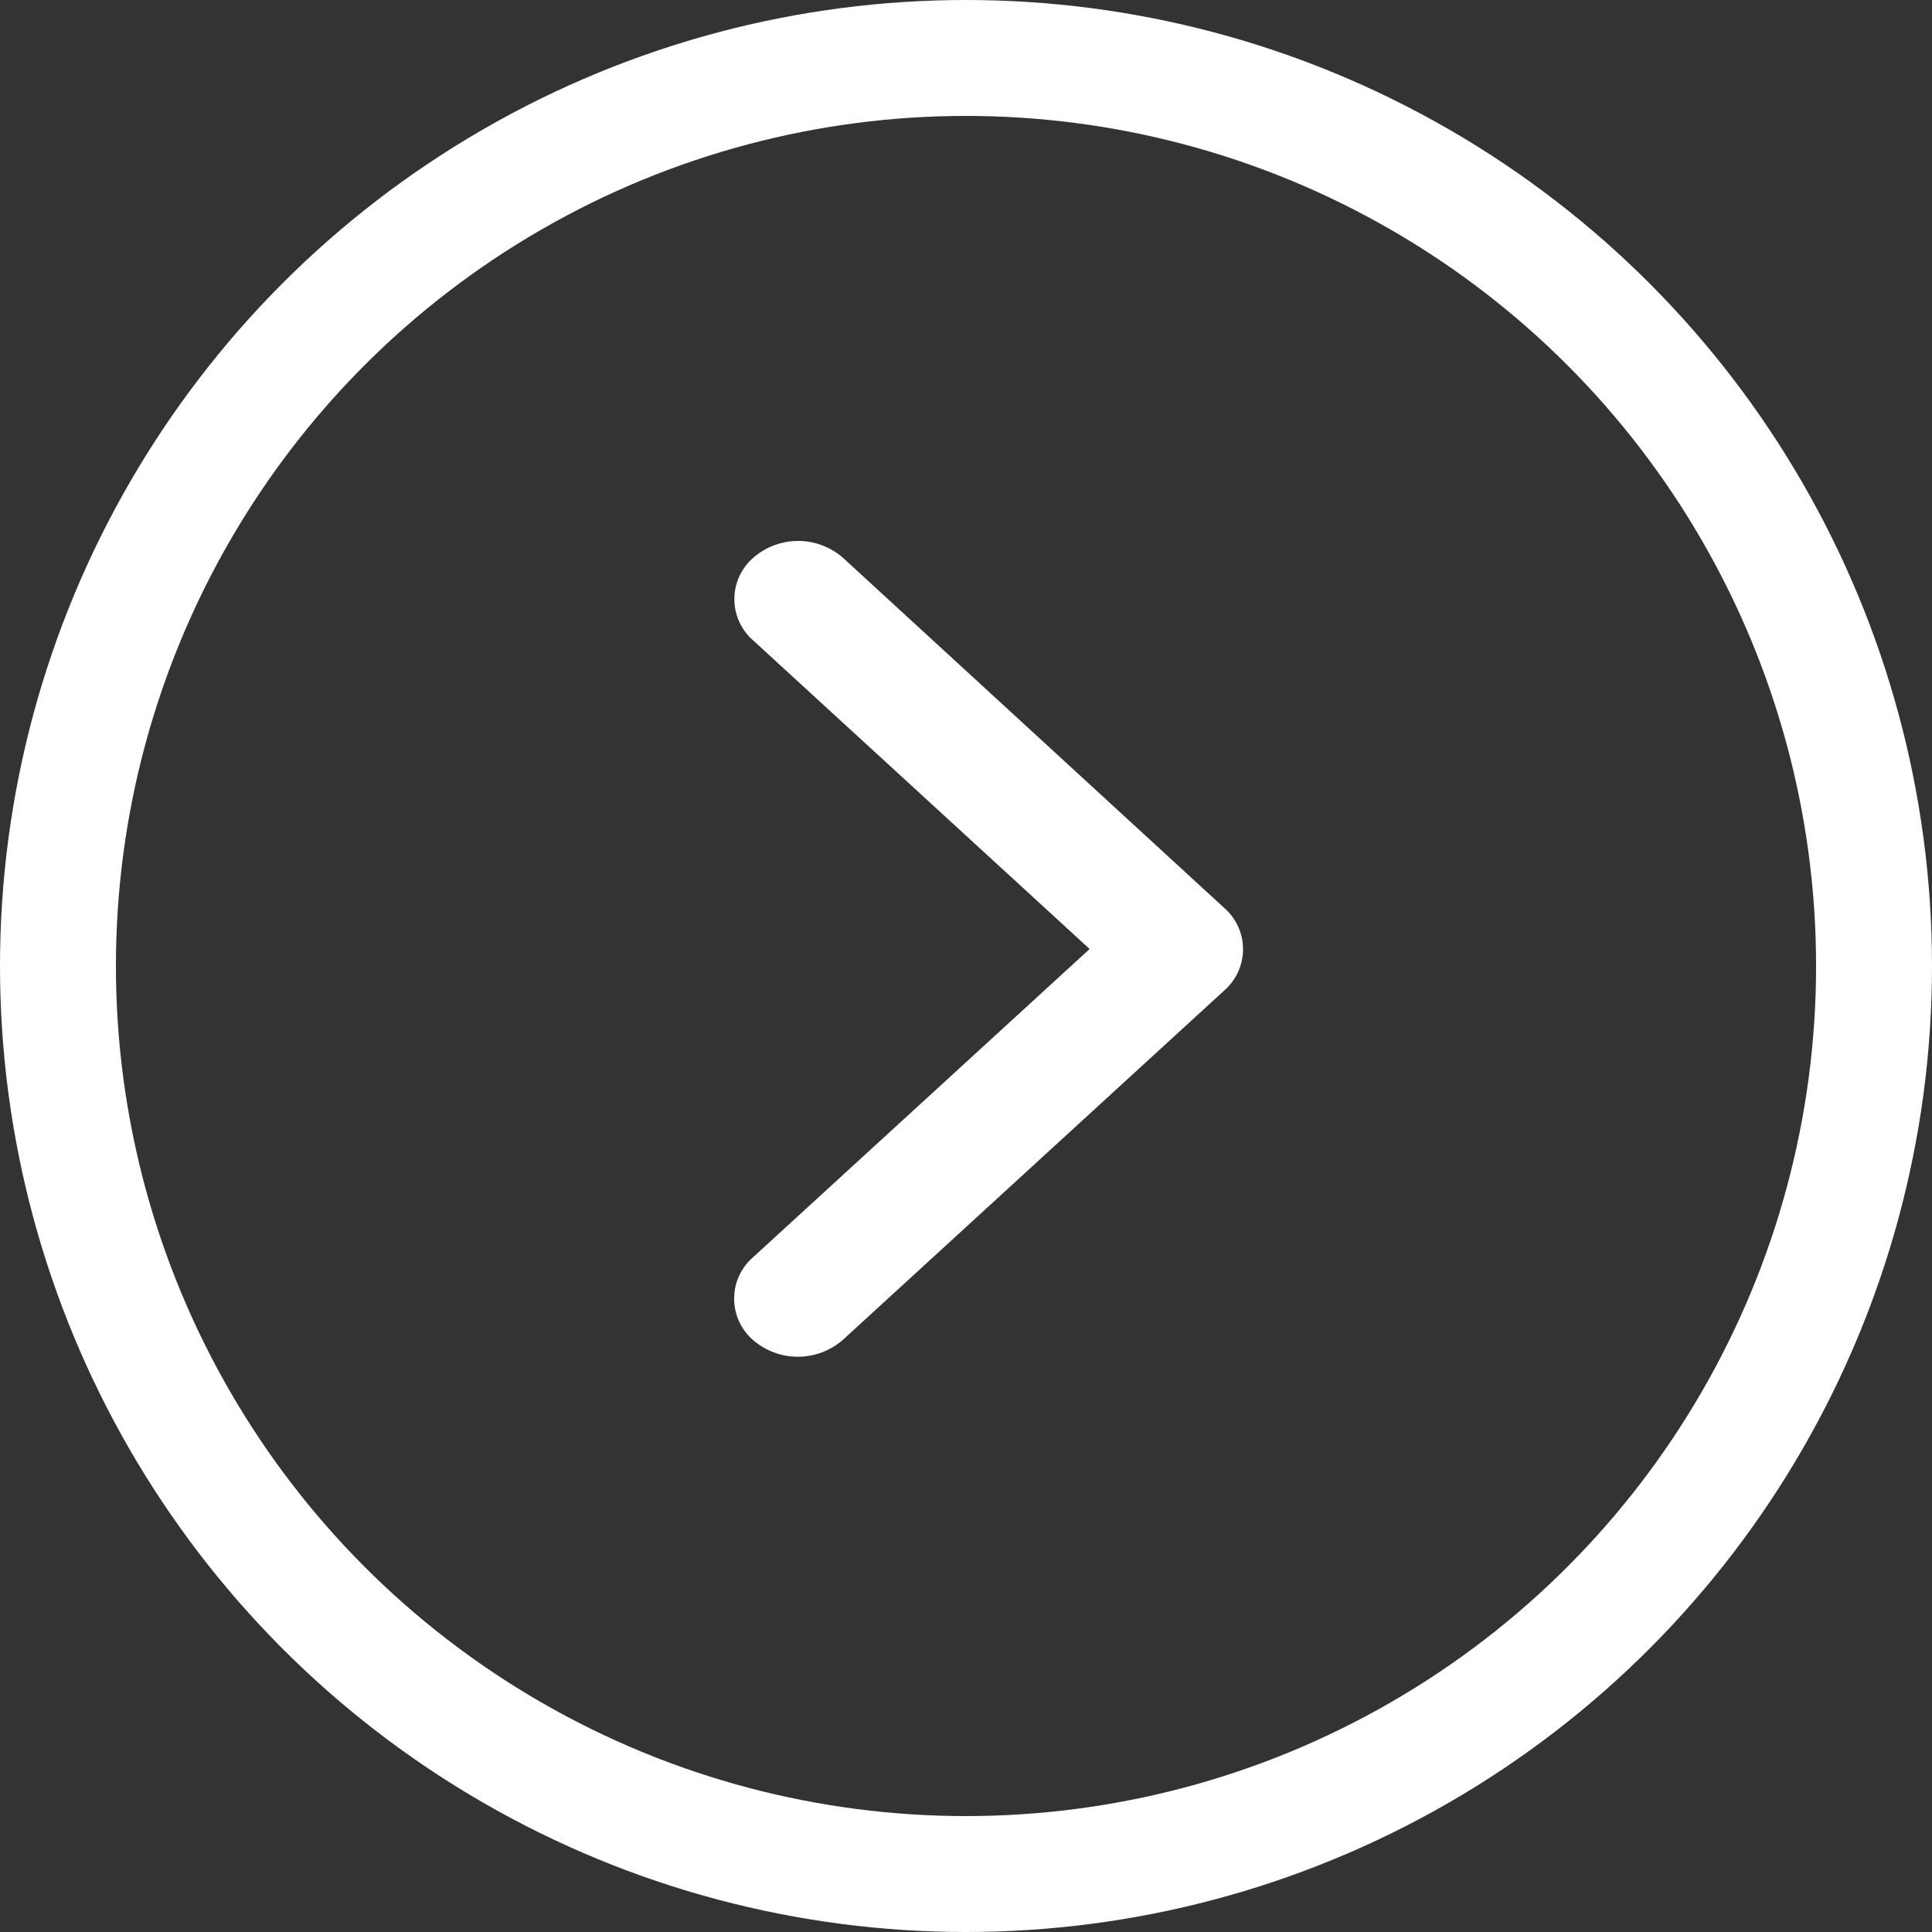
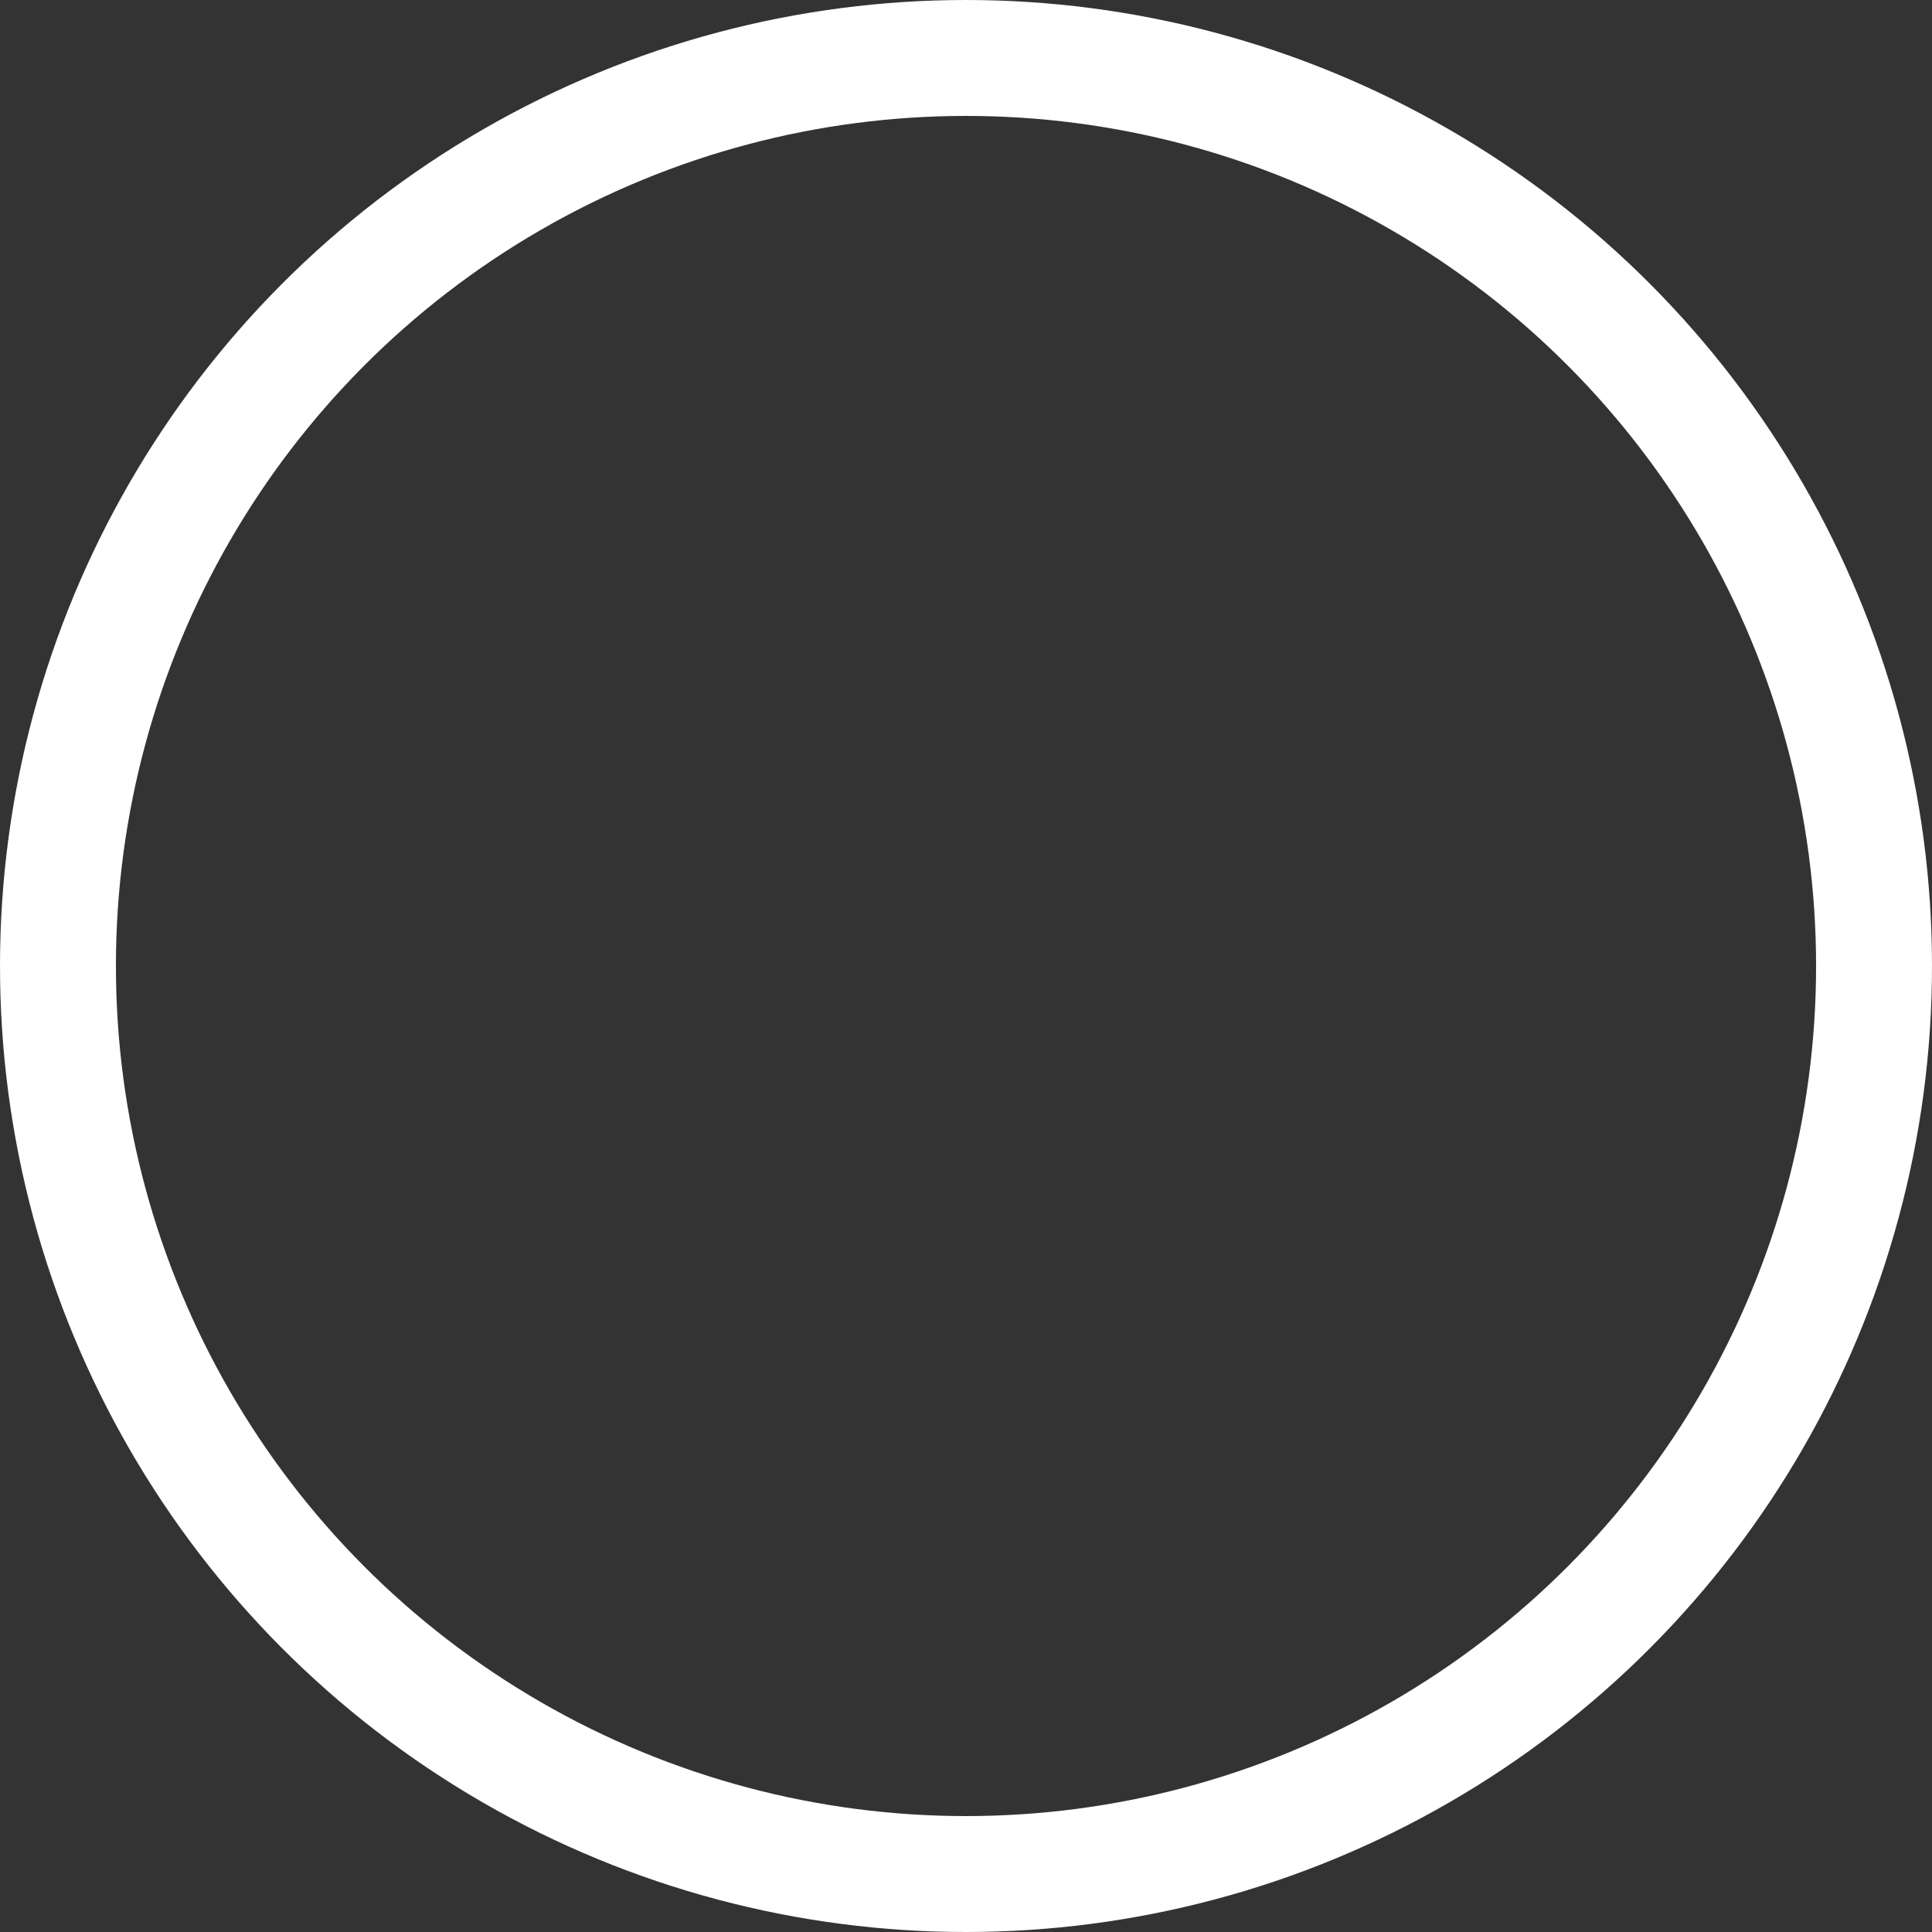
<svg xmlns="http://www.w3.org/2000/svg" width="50" height="50" viewBox="0 0 50 50">
  <rect x="0" y="0" width="50" height="50" fill="#333333" stroke="none" />
  <g id="Group_2584" data-name="Group 2584" transform="translate(-1077 -1143)">
-     <path id="Icon_ionic-ios-arrow-down" data-name="Icon ionic-ios-arrow-down" d="M10.56,3.97l7.983,8.717a1.416,1.416,0,0,0,2.131,0,1.77,1.77,0,0,0,0-2.332L11.628.48A1.417,1.417,0,0,0,9.548.432L.44,10.349a1.765,1.765,0,0,0,0,2.332,1.416,1.416,0,0,0,2.131,0Z" transform="translate(1109.17 1157) rotate(90)" fill="#fff" />
    <g id="Ellipse_73" data-name="Ellipse 73" transform="translate(1077 1143)" fill="none" stroke="#fff" stroke-width="3">
      <circle cx="25" cy="25" r="25" stroke="none" />
      <circle cx="25" cy="25" r="23.5" fill="none" />
    </g>
  </g>
</svg>